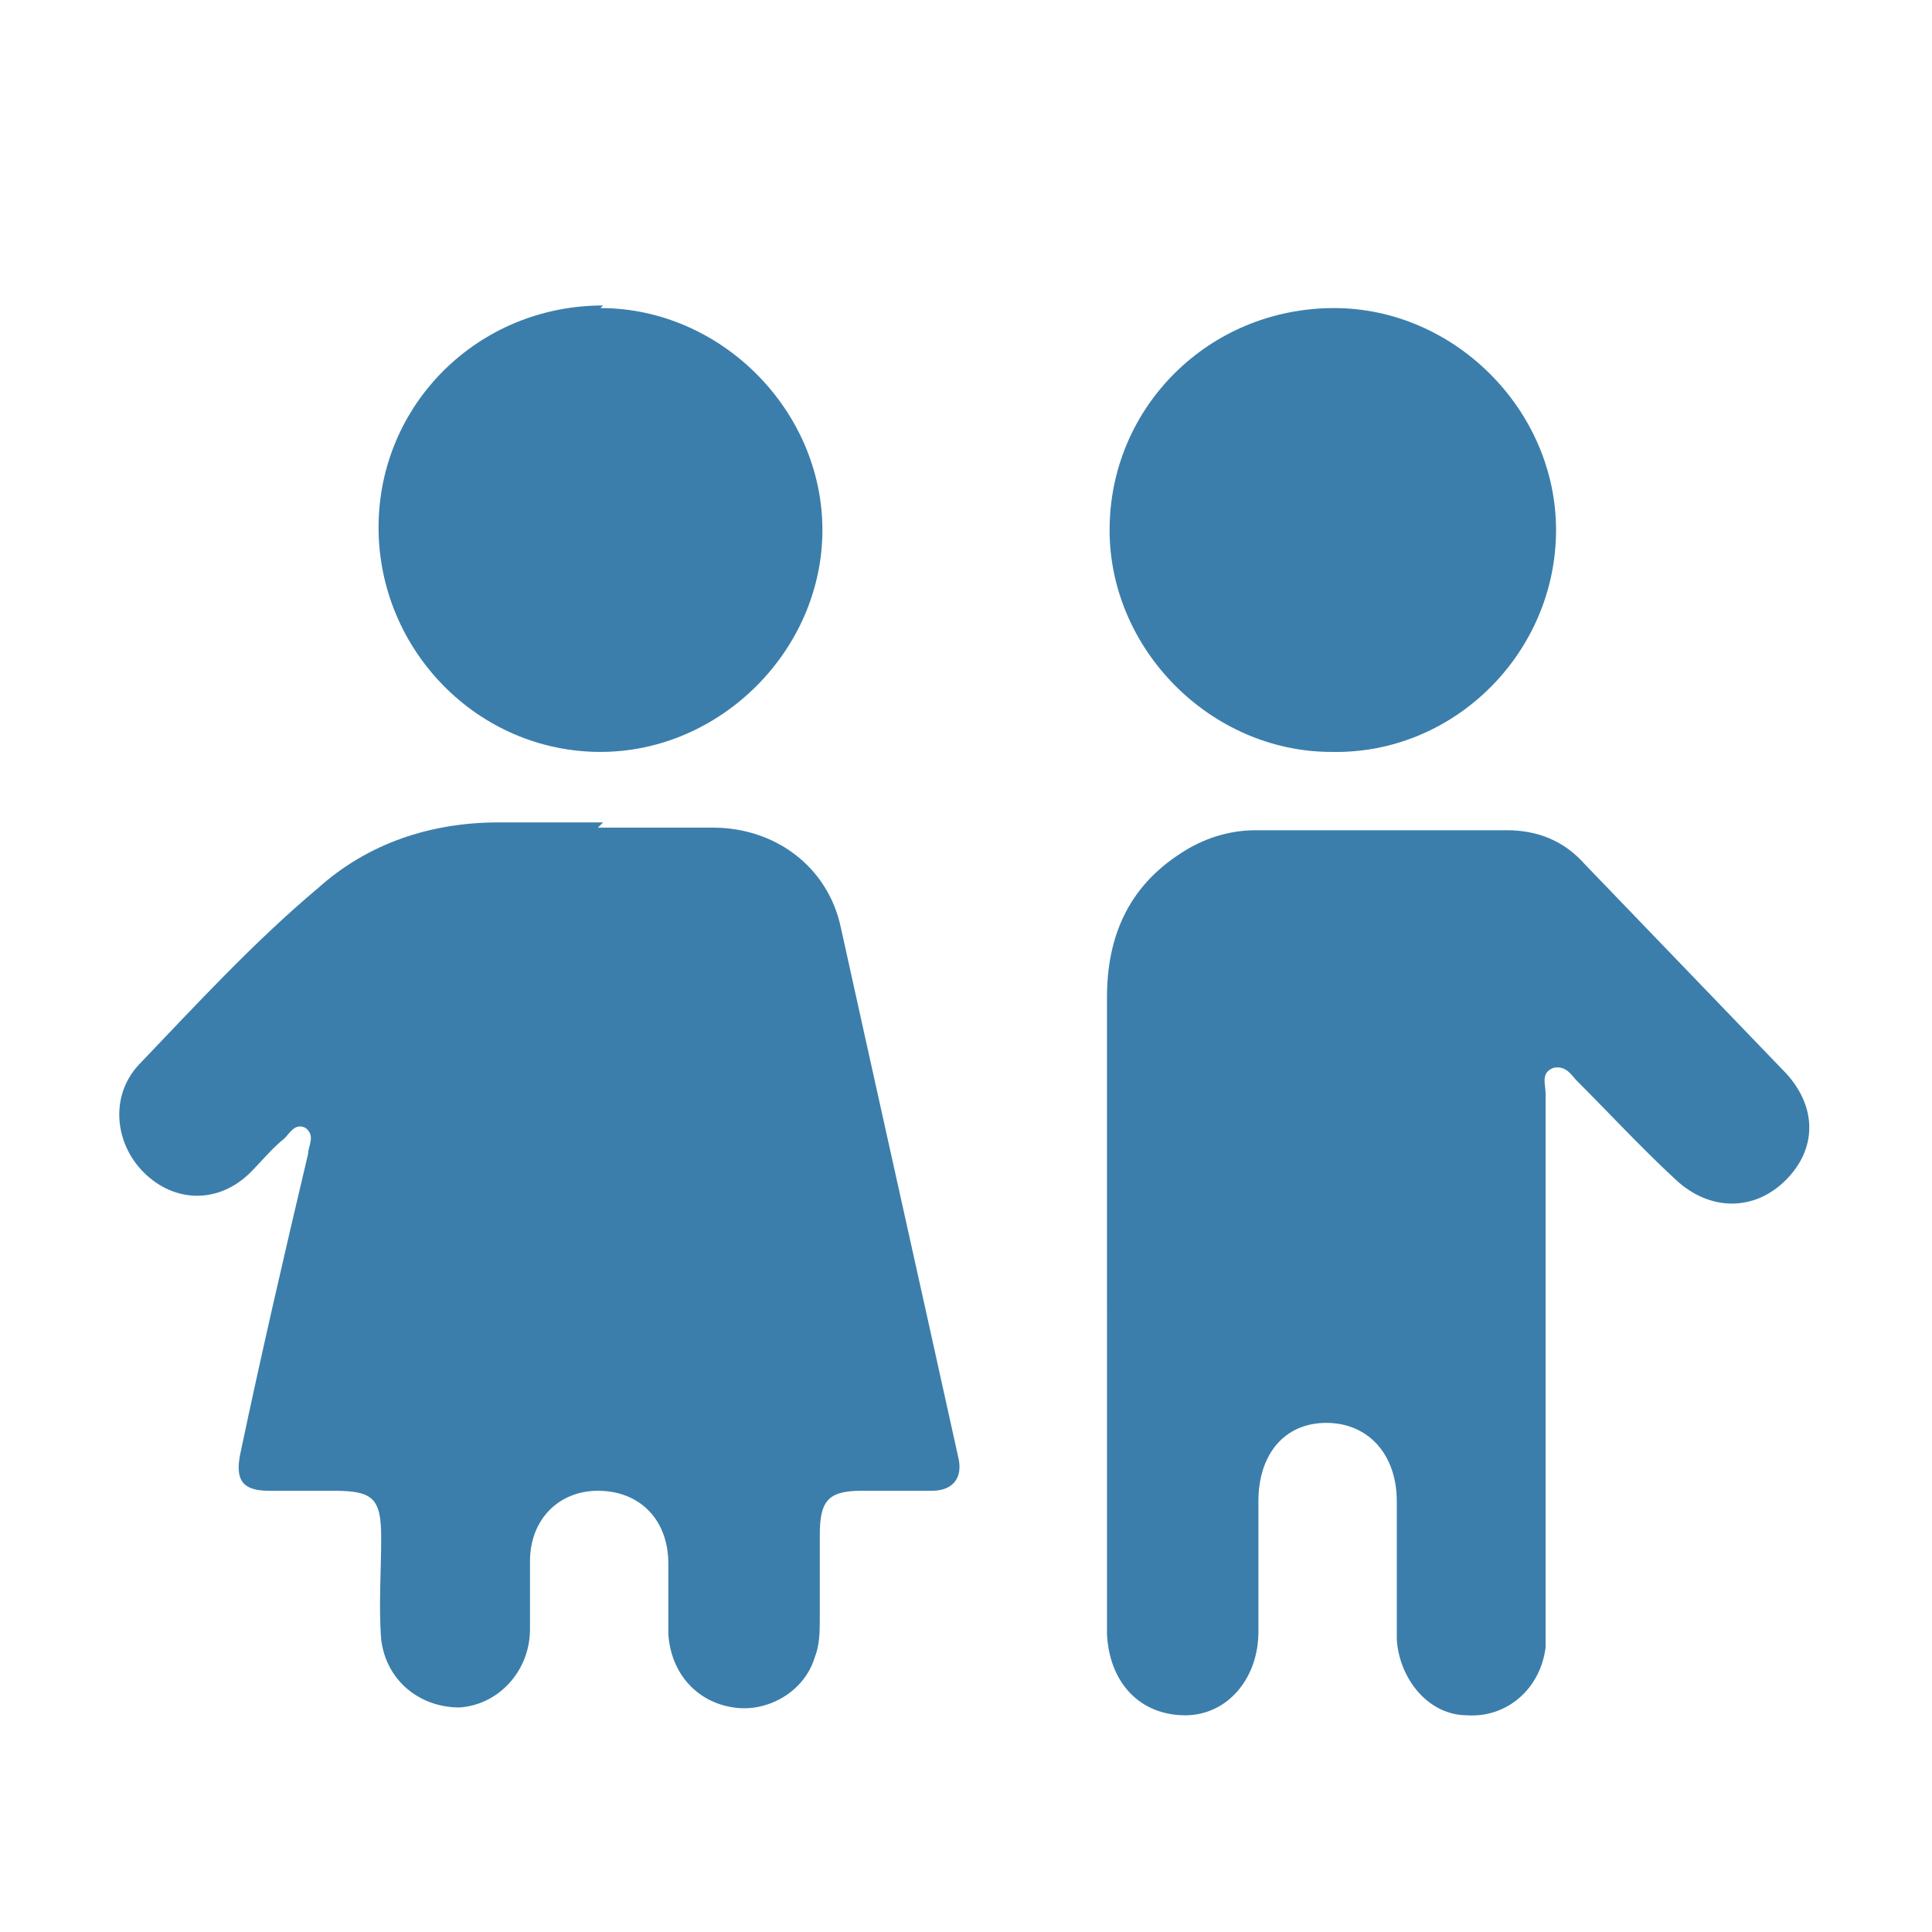
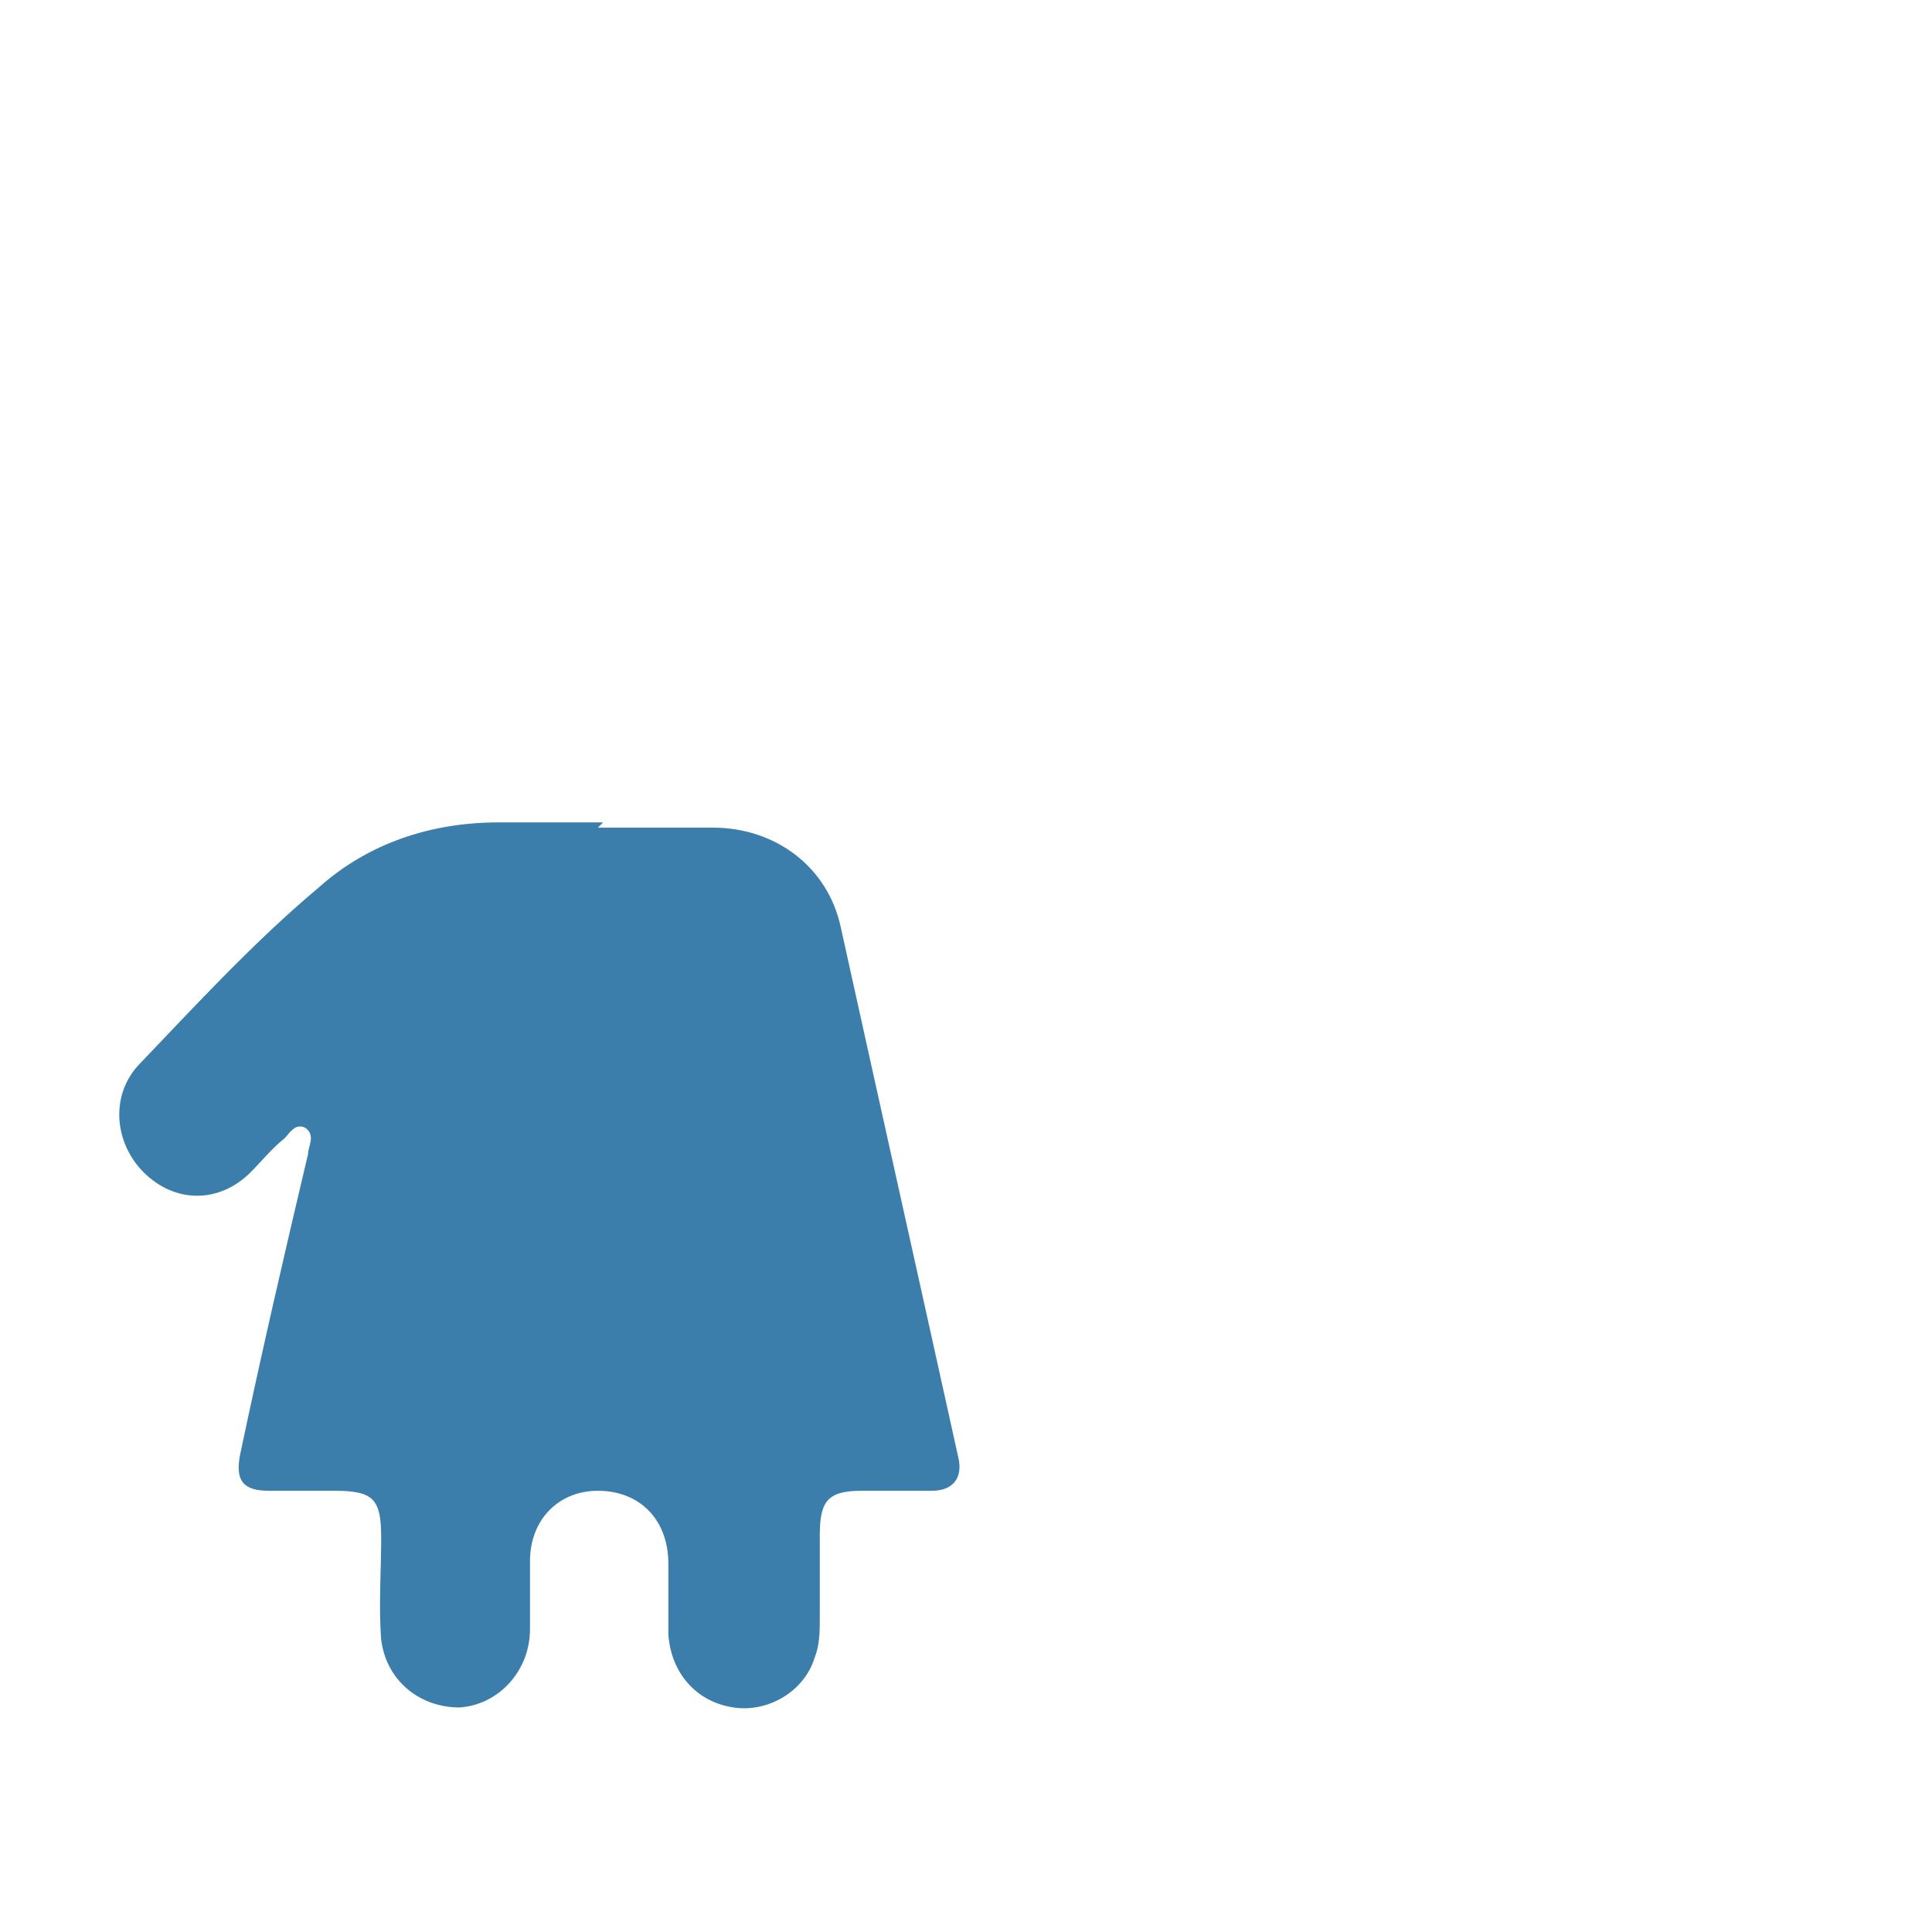
<svg xmlns="http://www.w3.org/2000/svg" id="Layer_1" version="1.1" viewBox="0 0 74 74">
  <defs>
    <style>
      .st0 {
        fill: #3b7eab;
      }
    </style>
  </defs>
  <path class="st0" d="M22.9,31.7c1.5,0,3,0,4.4,0,2.4,0,4.4,1.5,4.9,3.8,1.5,6.8,3,13.5,4.5,20.3.2.8-.2,1.3-1,1.3-.9,0-1.8,0-2.7,0-1.3,0-1.6.4-1.6,1.7,0,1,0,2.1,0,3.1,0,.6,0,1.1-.2,1.6-.4,1.3-1.8,2.1-3.1,1.9-1.4-.2-2.4-1.3-2.5-2.8,0-.9,0-1.8,0-2.7,0-1.7-1.1-2.8-2.7-2.8-1.5,0-2.6,1.1-2.6,2.7,0,.9,0,1.7,0,2.6,0,1.6-1.2,2.9-2.7,3-1.5,0-2.8-1-3-2.6-.1-1.3,0-2.6,0-3.9,0-1.5-.3-1.8-1.8-1.8-.8,0-1.6,0-2.5,0-1,0-1.3-.4-1.1-1.4.8-3.8,1.7-7.7,2.6-11.5,0-.3.3-.7-.1-1-.4-.2-.6.2-.8.4-.5.4-.9.9-1.3,1.3-1.2,1.2-2.9,1.2-4.1,0-1.1-1.1-1.3-2.9-.2-4.1,2.2-2.3,4.4-4.7,6.9-6.8,1.9-1.7,4.3-2.5,6.9-2.5,1.3,0,2.6,0,4,0Z" />
-   <path class="st0" d="M42.4,50.1c0-4,0-8,0-11.9,0-2.3.8-4.2,2.8-5.5.9-.6,1.9-.9,2.9-.9,3.2,0,6.4,0,9.6,0,1.2,0,2.2.4,3,1.3,2.6,2.7,5.1,5.3,7.7,8,1.2,1.3,1.2,2.9,0,4.1-1.2,1.2-2.9,1.2-4.2,0-1.3-1.2-2.5-2.5-3.8-3.8-.2-.2-.4-.6-.9-.5-.5.2-.3.6-.3,1,0,6.6,0,13.2,0,19.8,0,.5,0,.9,0,1.4-.2,1.6-1.5,2.7-3,2.6-1.5,0-2.6-1.4-2.7-2.9,0-1.8,0-3.5,0-5.3,0-1.8-1.1-3-2.7-3-1.6,0-2.6,1.2-2.6,3,0,1.7,0,3.3,0,5,0,1.8-1.2,3.2-2.8,3.2-1.7,0-2.9-1.2-3-3.1,0-3,0-5.9,0-8.9,0-1.2,0-2.3,0-3.5Z" />
-   <path class="st0" d="M23,11.8c4.6,0,8.5,3.9,8.5,8.5,0,4.6-3.9,8.5-8.5,8.5-4.7,0-8.5-3.9-8.5-8.6,0-4.7,3.8-8.5,8.6-8.5Z" />
-   <path class="st0" d="M51.1,11.8c4.6,0,8.5,3.9,8.5,8.5,0,4.7-3.9,8.6-8.6,8.5-4.6,0-8.5-3.9-8.5-8.5,0-4.7,3.8-8.5,8.6-8.5Z" />
</svg>